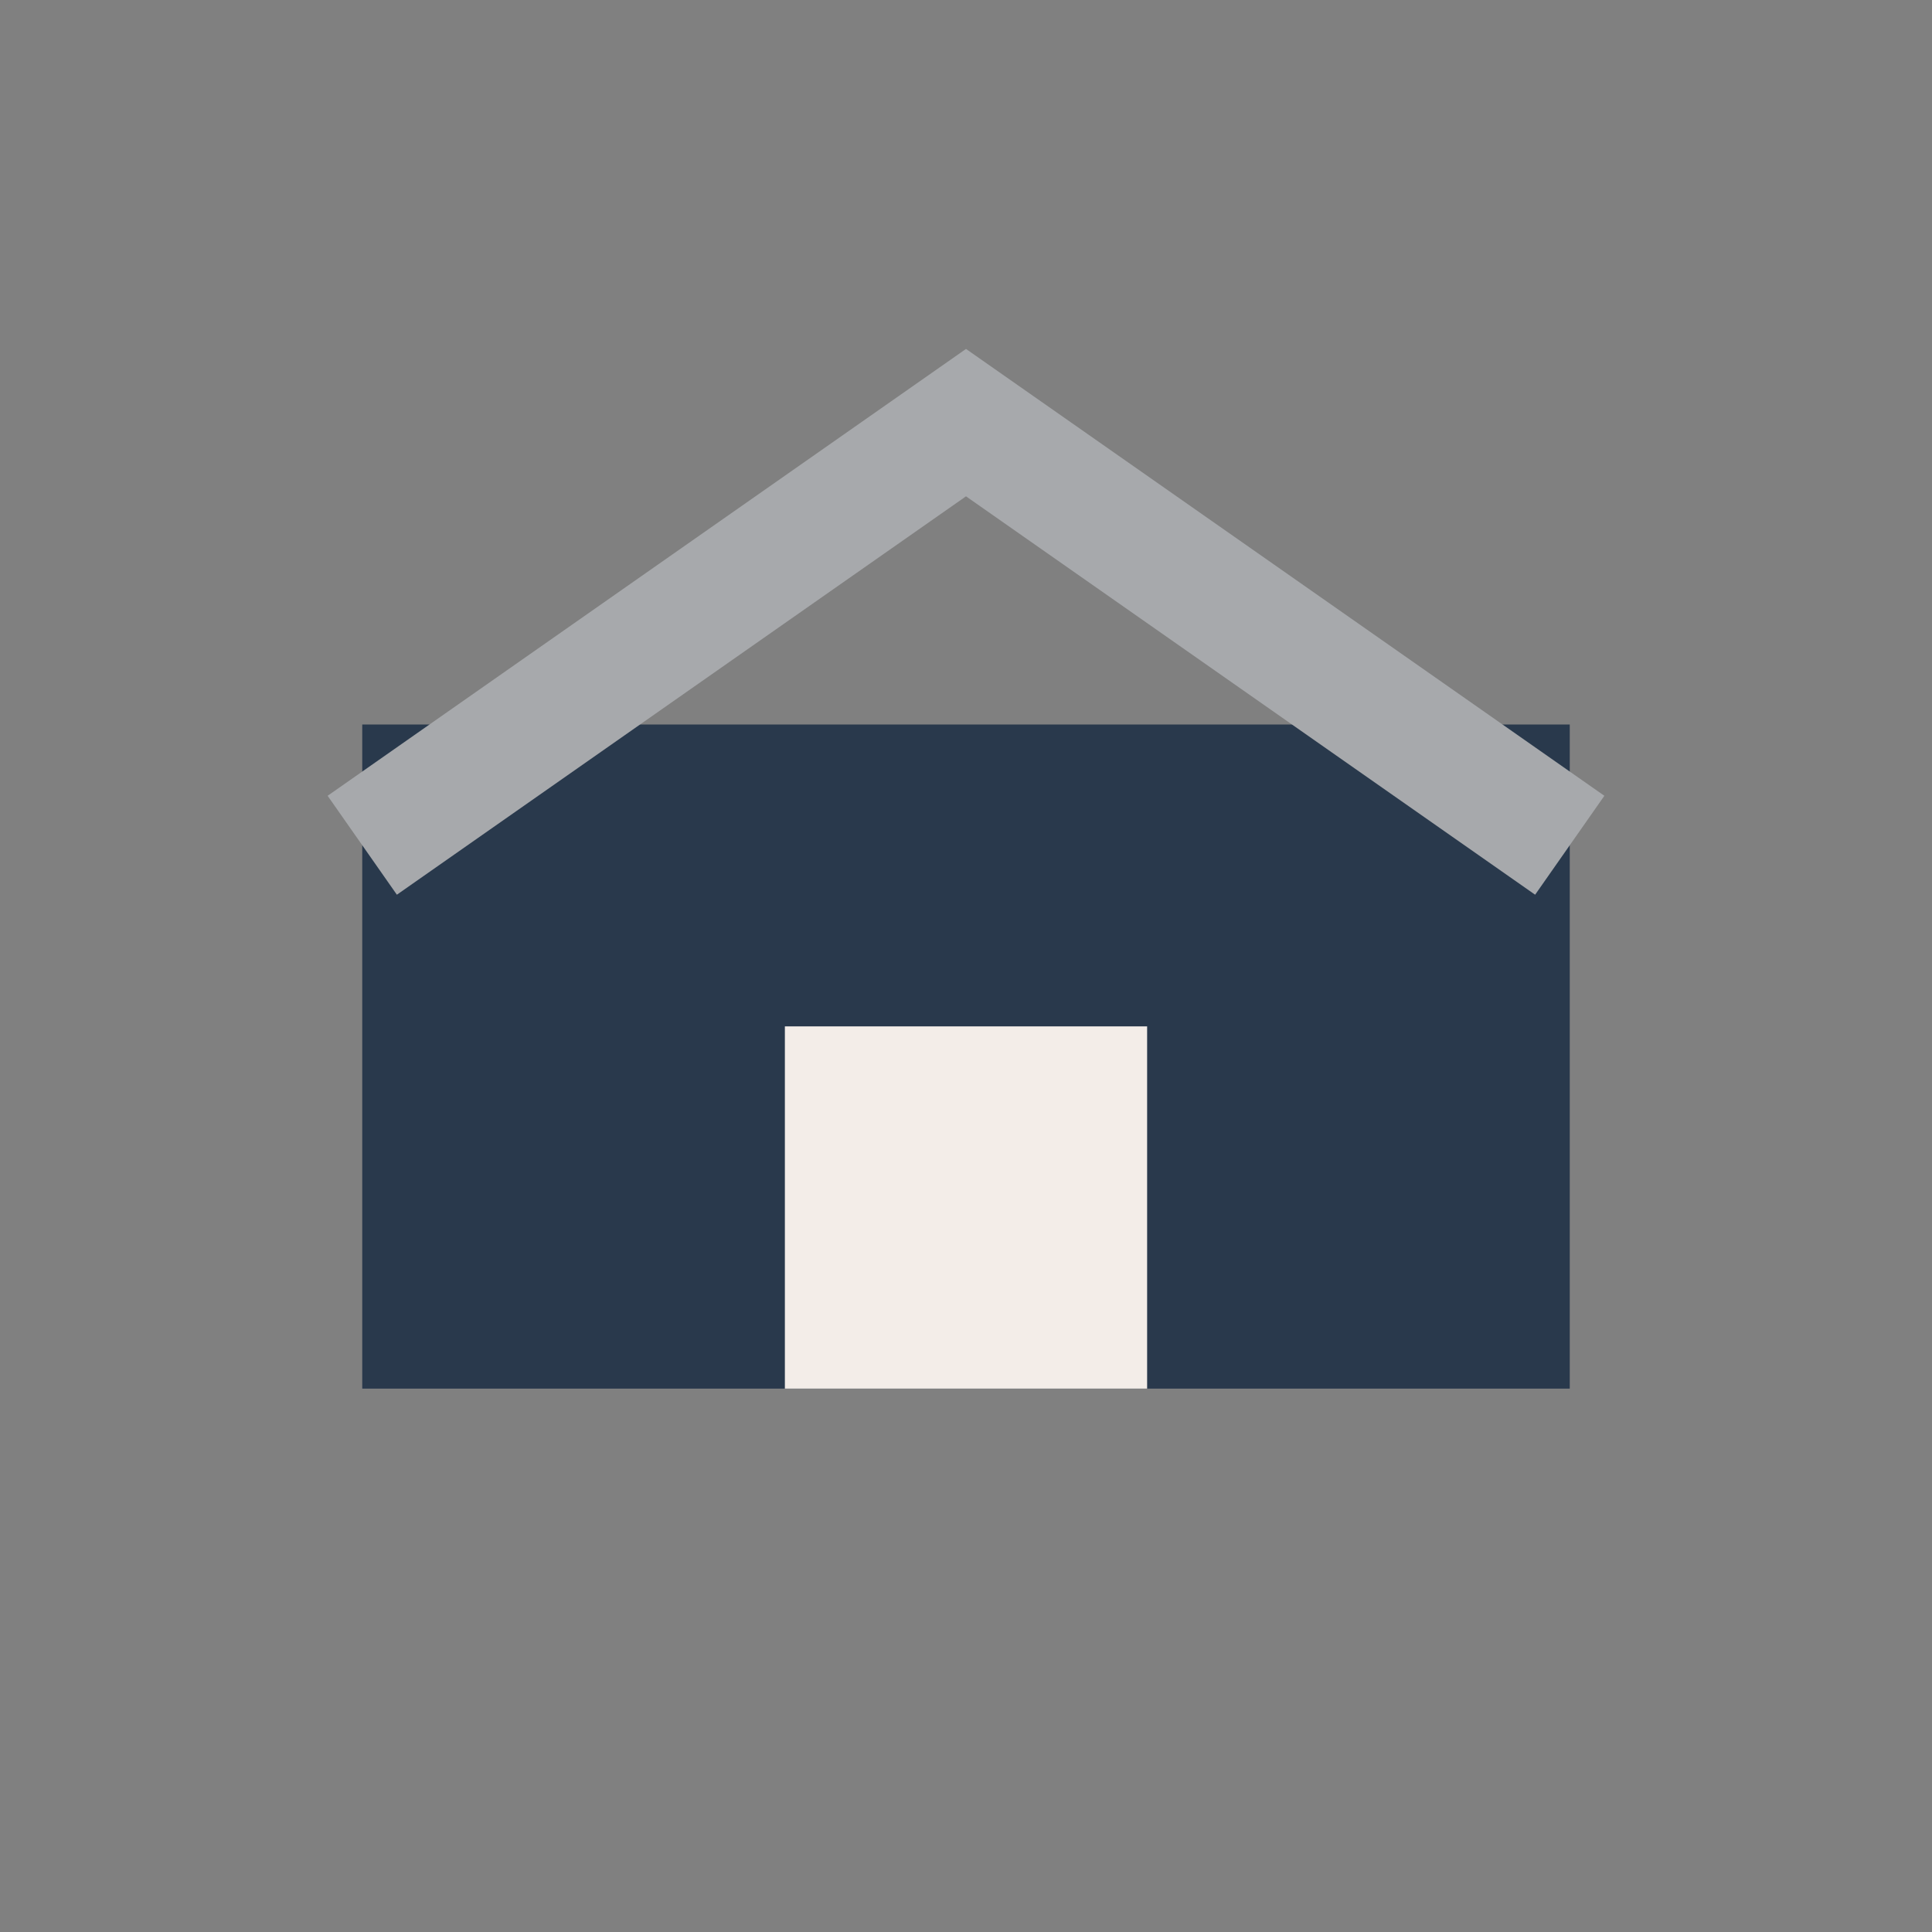
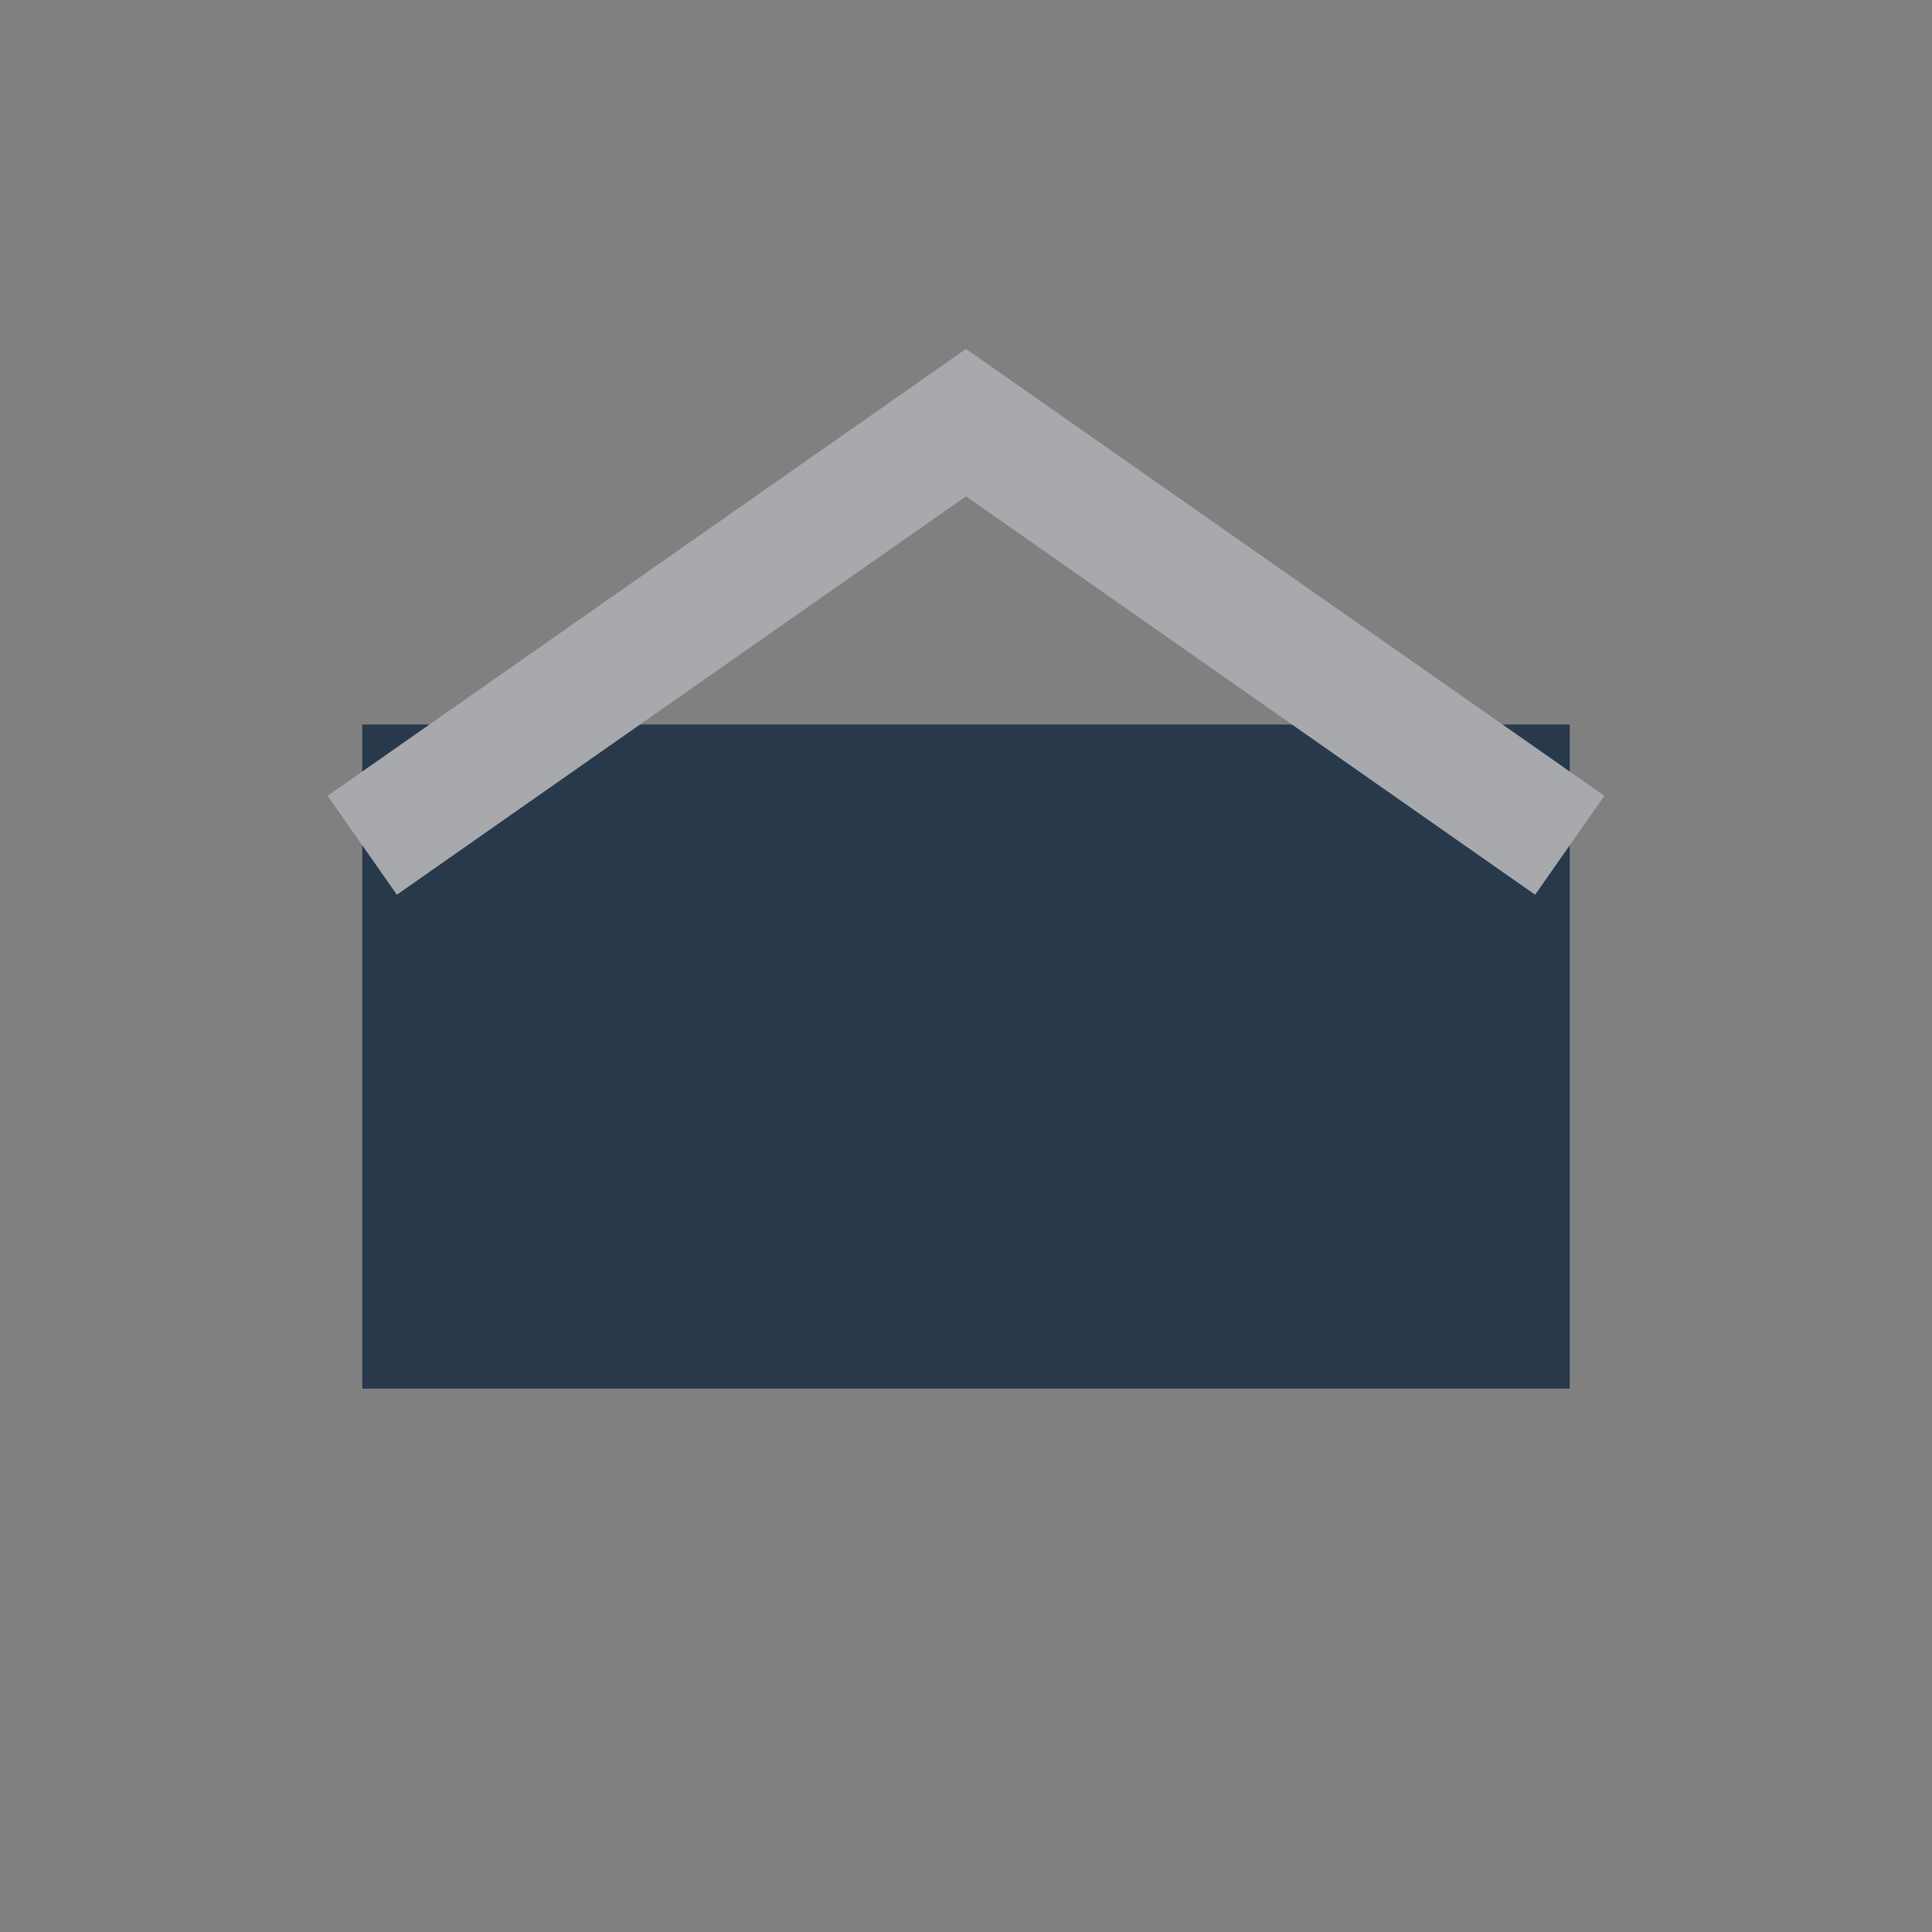
<svg xmlns="http://www.w3.org/2000/svg" width="32" height="32" viewBox="0 0 32 32">
  <rect x="0" y="0" width="32" height="32" fill="#808080" stroke="none" />
  <rect x="6" y="12" width="20" height="11" fill="#29394C" />
-   <rect x="13" y="17" width="6" height="6" fill="#F3EDE8" />
  <path d="M6 14l10-7 10 7" stroke="#A7A9AC" stroke-width="2" fill="none" />
</svg>